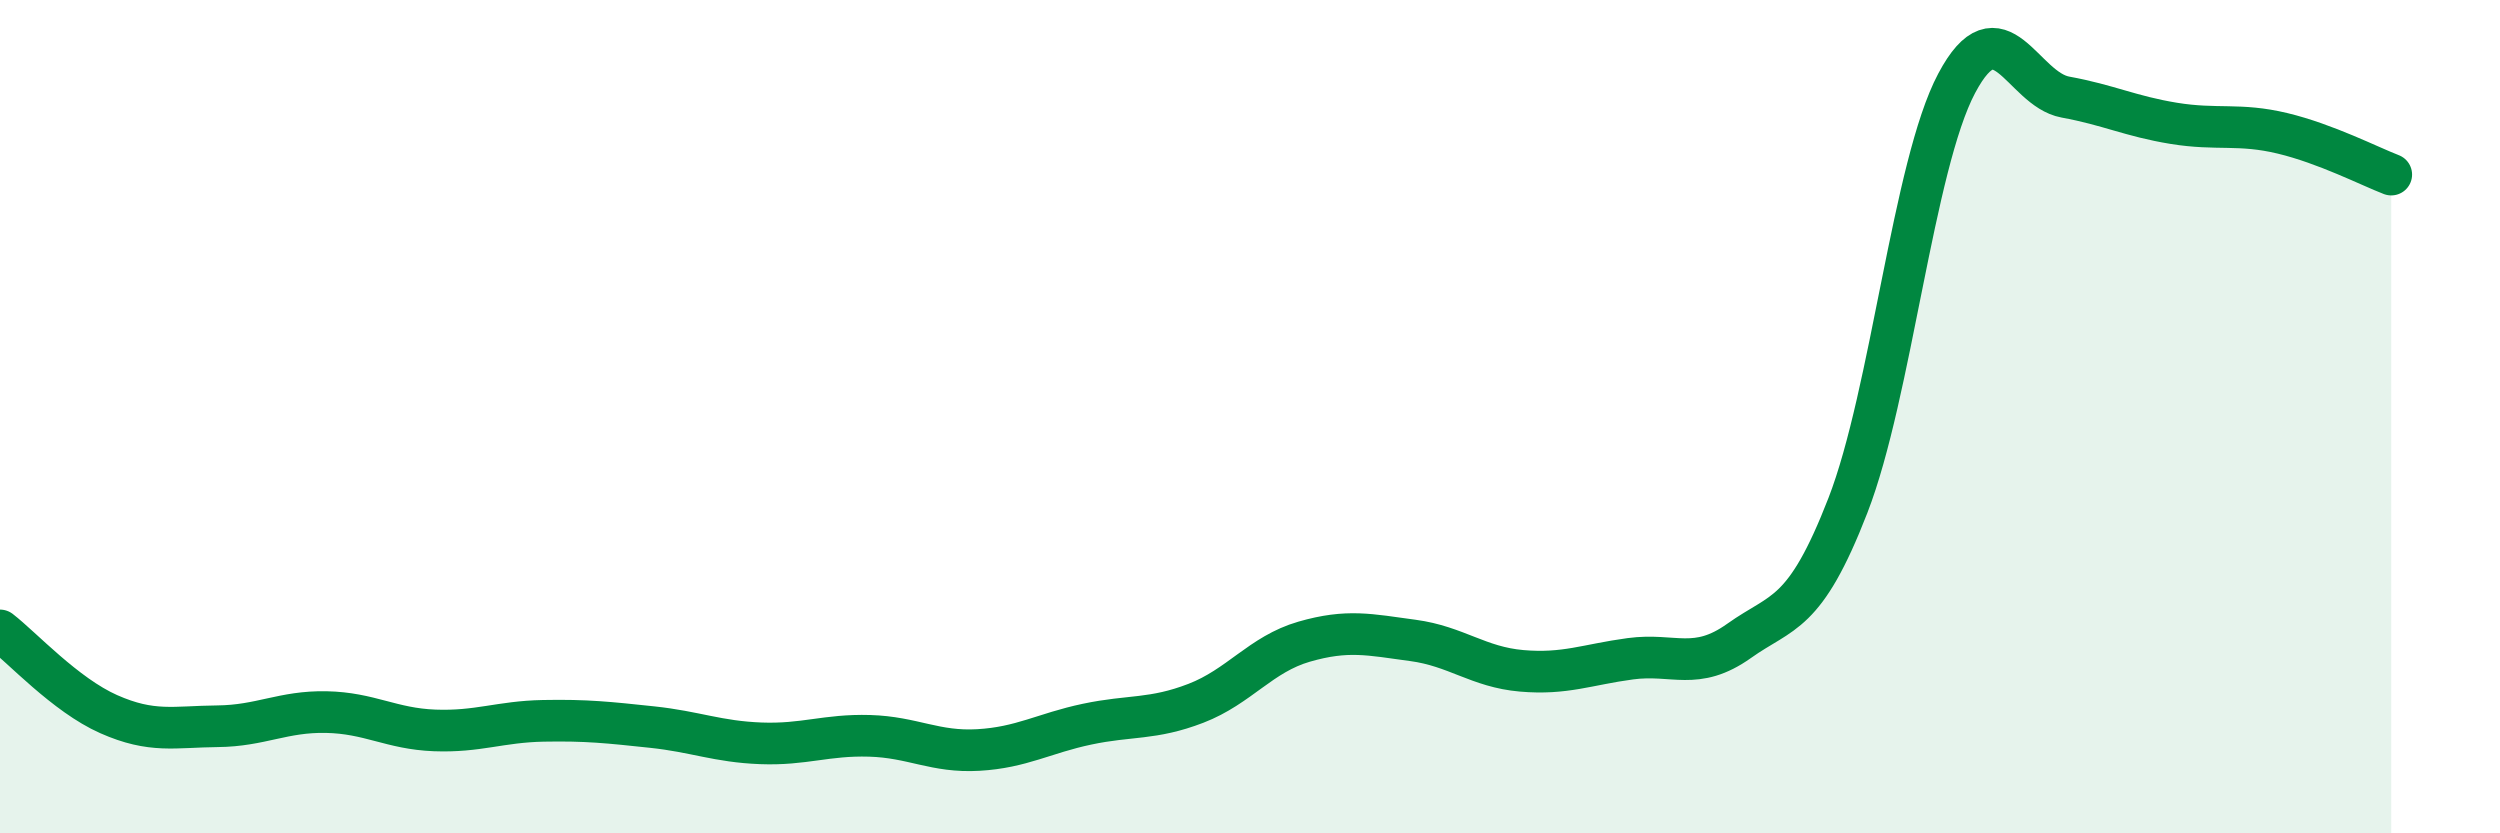
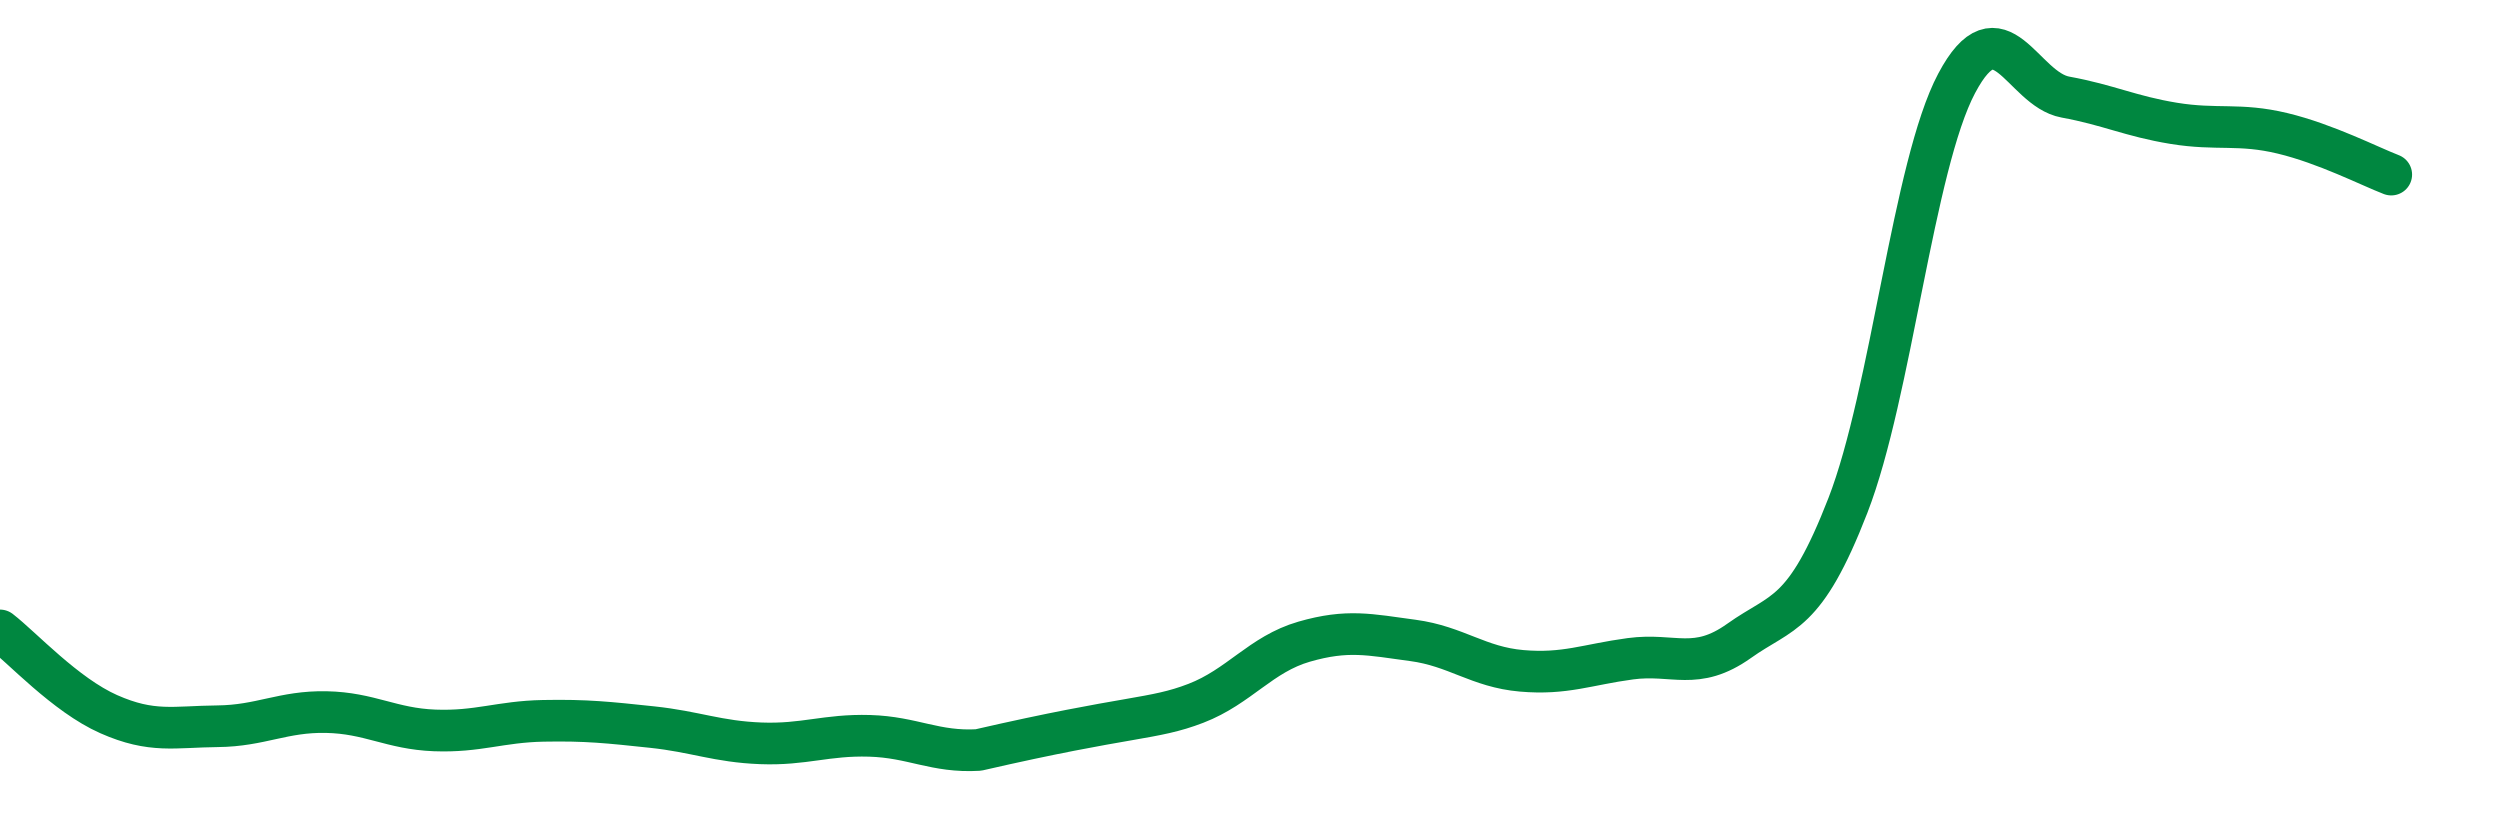
<svg xmlns="http://www.w3.org/2000/svg" width="60" height="20" viewBox="0 0 60 20">
-   <path d="M 0,15.13 C 0.52,15.53 1.57,16.68 2.61,17.14 C 3.65,17.6 4.18,17.44 5.22,17.43 C 6.26,17.42 6.79,17.07 7.83,17.09 C 8.87,17.11 9.39,17.49 10.43,17.53 C 11.47,17.57 12,17.32 13.04,17.3 C 14.08,17.28 14.61,17.34 15.65,17.45 C 16.69,17.56 17.22,17.8 18.26,17.84 C 19.3,17.88 19.83,17.63 20.87,17.66 C 21.91,17.69 22.44,18.06 23.48,18 C 24.52,17.94 25.05,17.6 26.09,17.38 C 27.13,17.16 27.66,17.28 28.7,16.88 C 29.74,16.48 30.26,15.7 31.3,15.4 C 32.34,15.1 32.87,15.23 33.91,15.37 C 34.95,15.51 35.48,16.01 36.52,16.1 C 37.56,16.19 38.09,15.95 39.13,15.81 C 40.17,15.67 40.7,16.12 41.74,15.38 C 42.78,14.64 43.31,14.81 44.35,12.13 C 45.39,9.45 45.92,3.96 46.96,2 C 48,0.04 48.53,2.14 49.57,2.33 C 50.61,2.52 51.13,2.79 52.17,2.96 C 53.21,3.13 53.74,2.95 54.78,3.2 C 55.82,3.45 56.87,3.99 57.39,4.19L57.39 20L0 20Z" fill="#008740" opacity="0.1" stroke-linecap="round" stroke-linejoin="round" />
-   <path d="M 0,15.13 C 0.52,15.53 1.57,16.68 2.61,17.14 C 3.65,17.6 4.18,17.44 5.22,17.43 C 6.26,17.42 6.79,17.07 7.83,17.09 C 8.87,17.11 9.39,17.49 10.43,17.53 C 11.47,17.57 12,17.32 13.04,17.3 C 14.08,17.28 14.61,17.34 15.65,17.45 C 16.69,17.56 17.22,17.8 18.26,17.84 C 19.3,17.88 19.83,17.63 20.87,17.66 C 21.91,17.69 22.44,18.06 23.48,18 C 24.52,17.94 25.05,17.6 26.09,17.38 C 27.13,17.16 27.66,17.28 28.7,16.88 C 29.74,16.48 30.26,15.7 31.3,15.4 C 32.34,15.1 32.87,15.23 33.91,15.37 C 34.95,15.51 35.48,16.01 36.52,16.1 C 37.56,16.19 38.09,15.95 39.13,15.81 C 40.17,15.67 40.7,16.12 41.74,15.38 C 42.78,14.64 43.31,14.81 44.35,12.13 C 45.39,9.45 45.92,3.96 46.96,2 C 48,0.04 48.53,2.14 49.57,2.33 C 50.61,2.52 51.13,2.79 52.17,2.96 C 53.21,3.13 53.74,2.95 54.78,3.2 C 55.82,3.45 56.87,3.99 57.39,4.19" stroke="#008740" stroke-width="1" fill="none" stroke-linecap="round" stroke-linejoin="round" />
+   <path d="M 0,15.13 C 0.52,15.53 1.57,16.68 2.61,17.14 C 3.65,17.6 4.18,17.44 5.22,17.43 C 6.26,17.42 6.79,17.07 7.83,17.09 C 8.87,17.11 9.39,17.49 10.43,17.53 C 11.47,17.57 12,17.32 13.04,17.3 C 14.08,17.28 14.61,17.34 15.65,17.45 C 16.69,17.56 17.22,17.8 18.26,17.84 C 19.3,17.88 19.83,17.63 20.87,17.66 C 21.91,17.69 22.44,18.06 23.48,18 C 27.13,17.16 27.66,17.28 28.7,16.88 C 29.74,16.48 30.26,15.7 31.3,15.4 C 32.34,15.1 32.87,15.23 33.91,15.37 C 34.95,15.51 35.48,16.01 36.52,16.1 C 37.56,16.19 38.09,15.95 39.13,15.81 C 40.17,15.67 40.7,16.12 41.74,15.38 C 42.78,14.64 43.31,14.81 44.35,12.13 C 45.39,9.45 45.92,3.96 46.96,2 C 48,0.04 48.53,2.14 49.57,2.33 C 50.61,2.52 51.13,2.79 52.17,2.96 C 53.21,3.13 53.74,2.95 54.78,3.2 C 55.82,3.45 56.87,3.99 57.39,4.19" stroke="#008740" stroke-width="1" fill="none" stroke-linecap="round" stroke-linejoin="round" />
</svg>